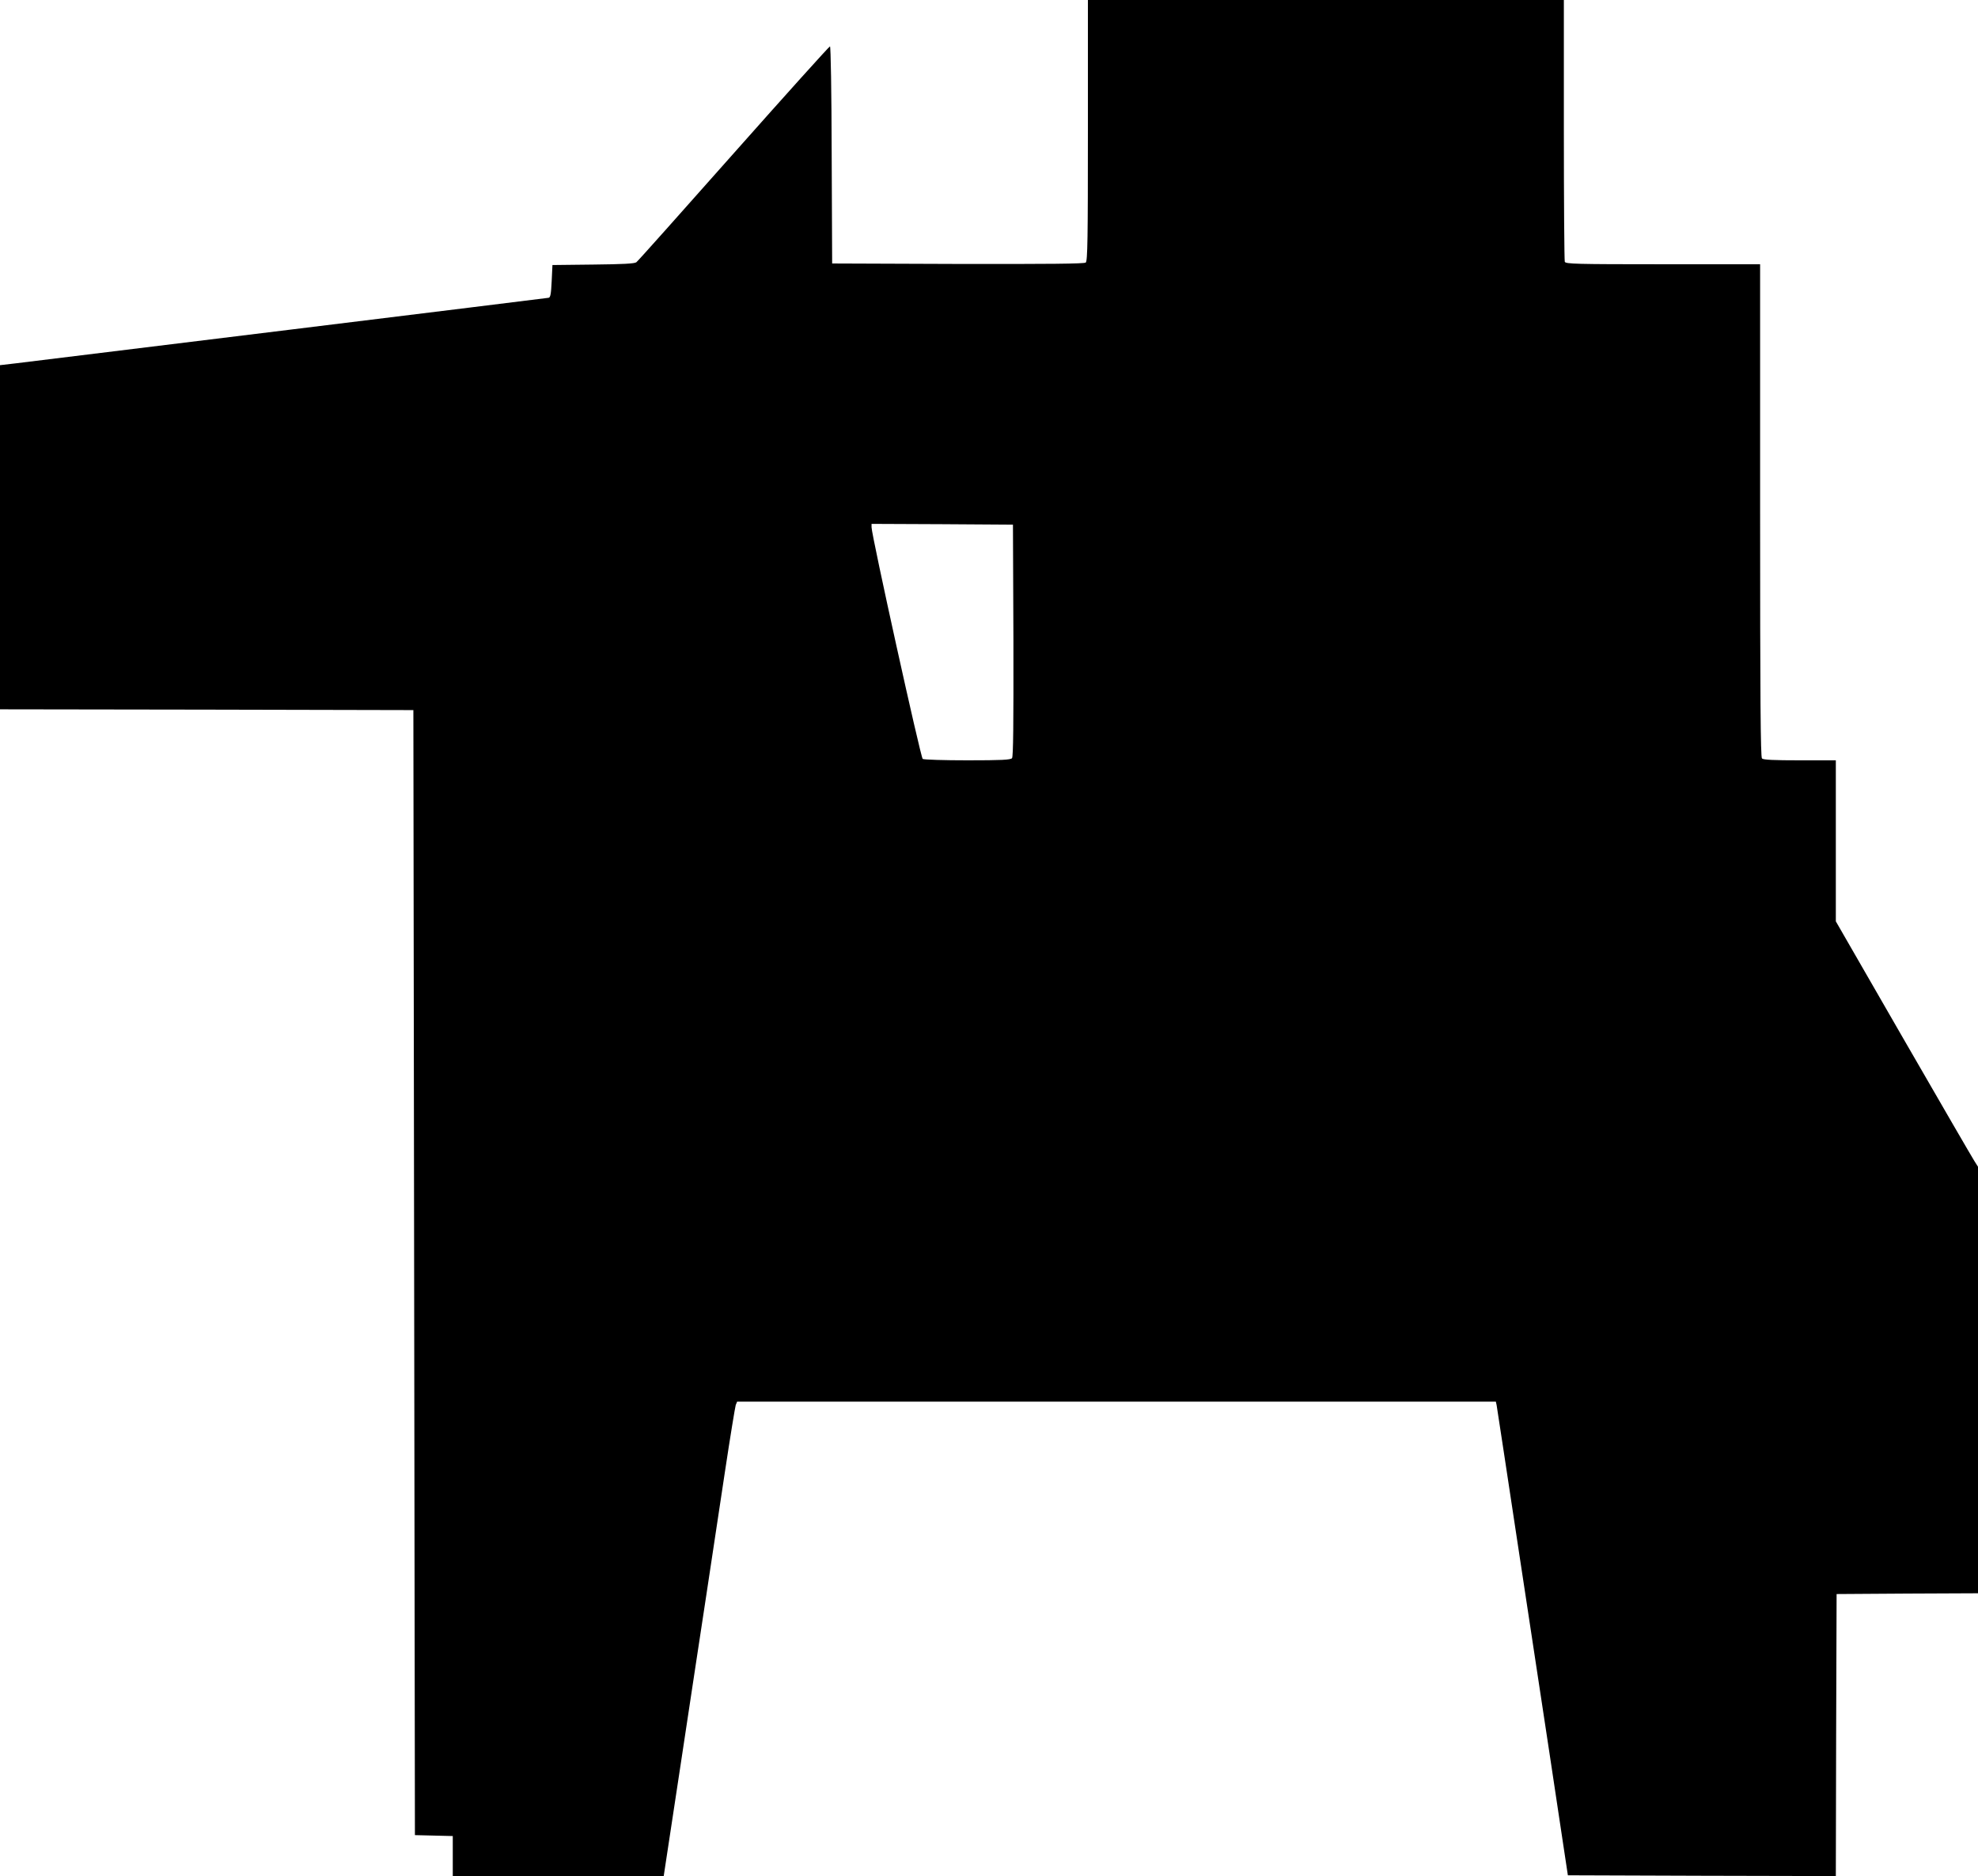
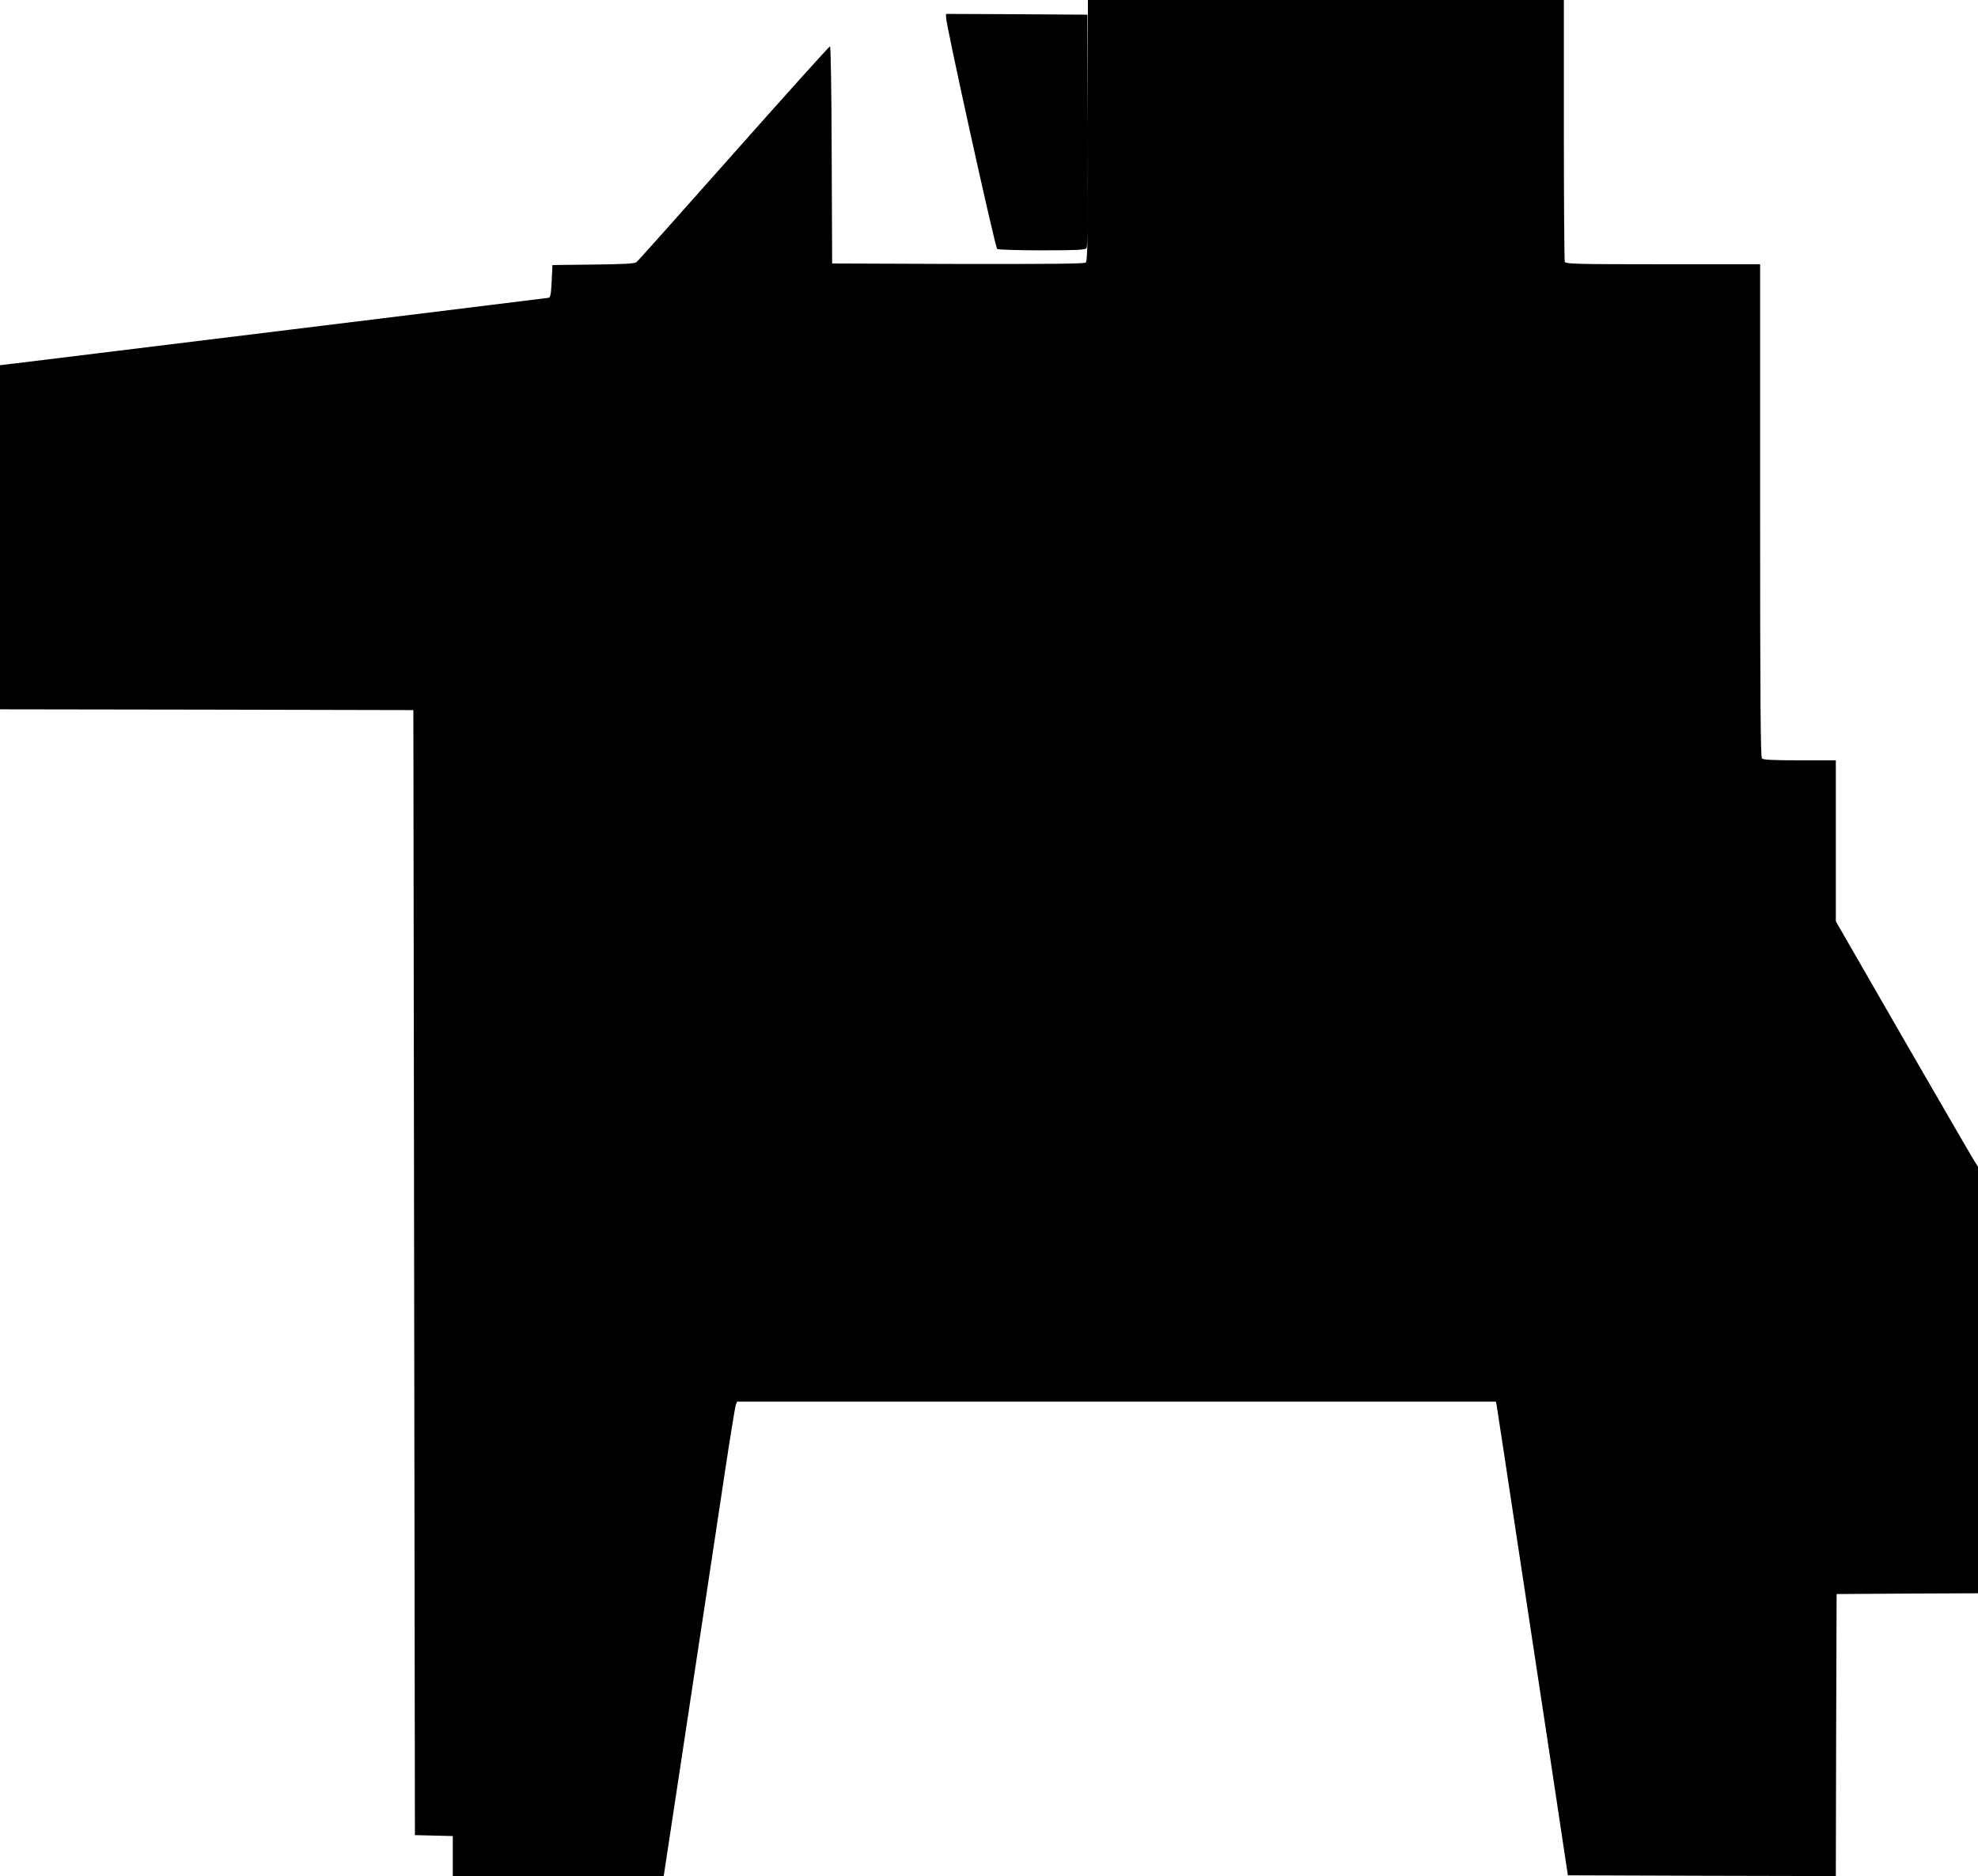
<svg xmlns="http://www.w3.org/2000/svg" version="1.0" width="1280pt" height="1214pt" viewBox="0 0 1280 1214" preserveAspectRatio="xMidYMid meet">
  <g transform="translate(0,1214) scale(0.1,-0.1)" fill="#000000" stroke="none">
-     <path d="M7040 11296 c0 -699 -2 -845 -14 -855 -10 -8 -234 -10 -827 -9 l-814 3 -3 703 c-1 408 -6 702 -11 702 -5 0 -286 -312 -623 -692 -338 -381 -621 -699 -630 -705 -11 -9 -88 -13 -279 -15 l-264 -3 -5 -105 c-4 -83 -8 -105 -20 -107 -15 -3 -3250 -400 -3447 -424 l-103 -12 0 -1114 0 -1113 1338 -2 1337 -3 5 -3640 5 -3640 123 -3 122 -3 0 -129 0 -130 683 0 682 0 109 718 c59 394 135 890 167 1102 32 212 86 570 120 795 34 226 66 420 70 433 l9 22 2455 0 2455 0 5 -23 c2 -12 70 -456 150 -987 81 -531 167 -1100 192 -1265 25 -165 62 -410 82 -545 l37 -245 867 -3 867 -2 2 912 3 913 458 3 457 2 0 1380 0 1380 -24 38 c-13 20 -220 377 -460 793 l-436 757 0 521 0 521 -233 0 c-168 0 -236 3 -245 12 -9 9 -12 379 -12 1605 l0 1593 -629 0 c-564 0 -629 2 -635 16 -3 9 -6 393 -6 855 l0 839 -1540 0 -1540 0 0 -844z m-482 -3300 c1 -545 -1 -753 -9 -762 -9 -11 -67 -14 -288 -14 -152 0 -282 4 -290 9 -13 8 -330 1443 -331 1499 l0 22 458 -2 457 -3 3 -749z" />
+     <path d="M7040 11296 c0 -699 -2 -845 -14 -855 -10 -8 -234 -10 -827 -9 l-814 3 -3 703 c-1 408 -6 702 -11 702 -5 0 -286 -312 -623 -692 -338 -381 -621 -699 -630 -705 -11 -9 -88 -13 -279 -15 l-264 -3 -5 -105 c-4 -83 -8 -105 -20 -107 -15 -3 -3250 -400 -3447 -424 l-103 -12 0 -1114 0 -1113 1338 -2 1337 -3 5 -3640 5 -3640 123 -3 122 -3 0 -129 0 -130 683 0 682 0 109 718 c59 394 135 890 167 1102 32 212 86 570 120 795 34 226 66 420 70 433 l9 22 2455 0 2455 0 5 -23 c2 -12 70 -456 150 -987 81 -531 167 -1100 192 -1265 25 -165 62 -410 82 -545 l37 -245 867 -3 867 -2 2 912 3 913 458 3 457 2 0 1380 0 1380 -24 38 c-13 20 -220 377 -460 793 l-436 757 0 521 0 521 -233 0 c-168 0 -236 3 -245 12 -9 9 -12 379 -12 1605 l0 1593 -629 0 c-564 0 -629 2 -635 16 -3 9 -6 393 -6 855 l0 839 -1540 0 -1540 0 0 -844z c1 -545 -1 -753 -9 -762 -9 -11 -67 -14 -288 -14 -152 0 -282 4 -290 9 -13 8 -330 1443 -331 1499 l0 22 458 -2 457 -3 3 -749z" />
  </g>
</svg>